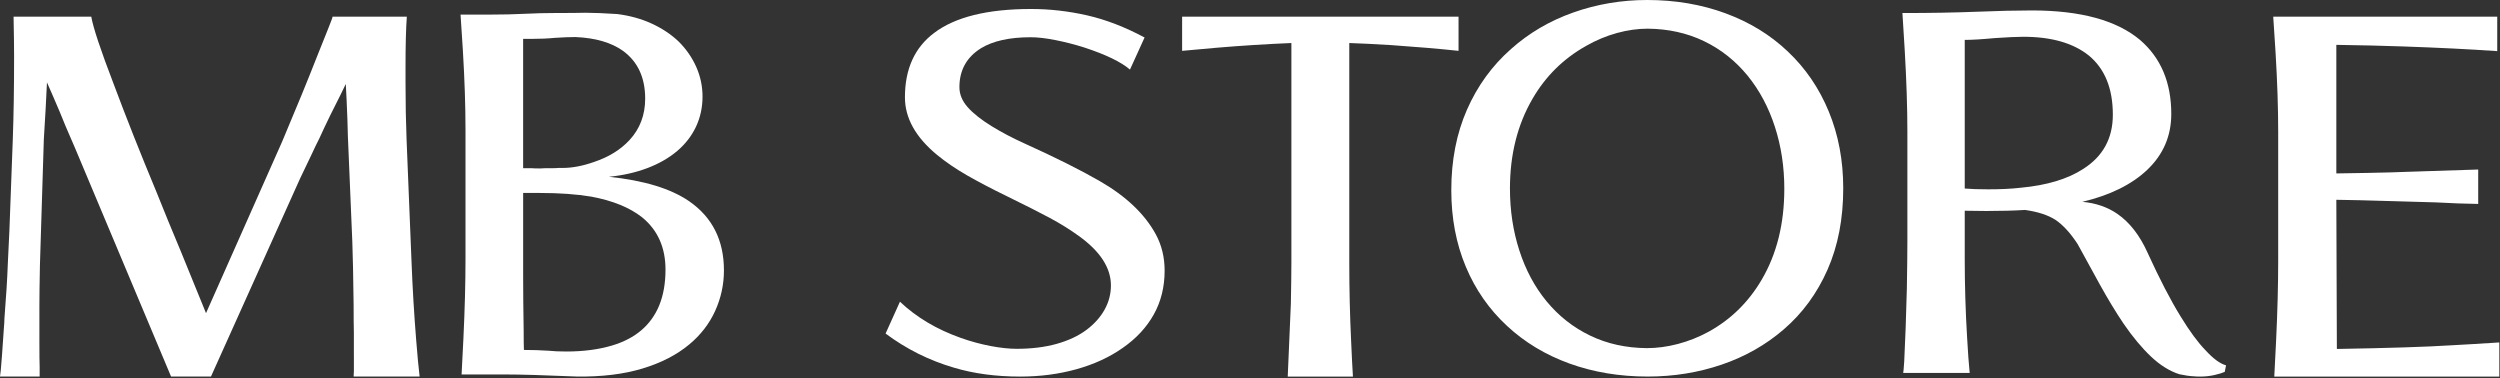
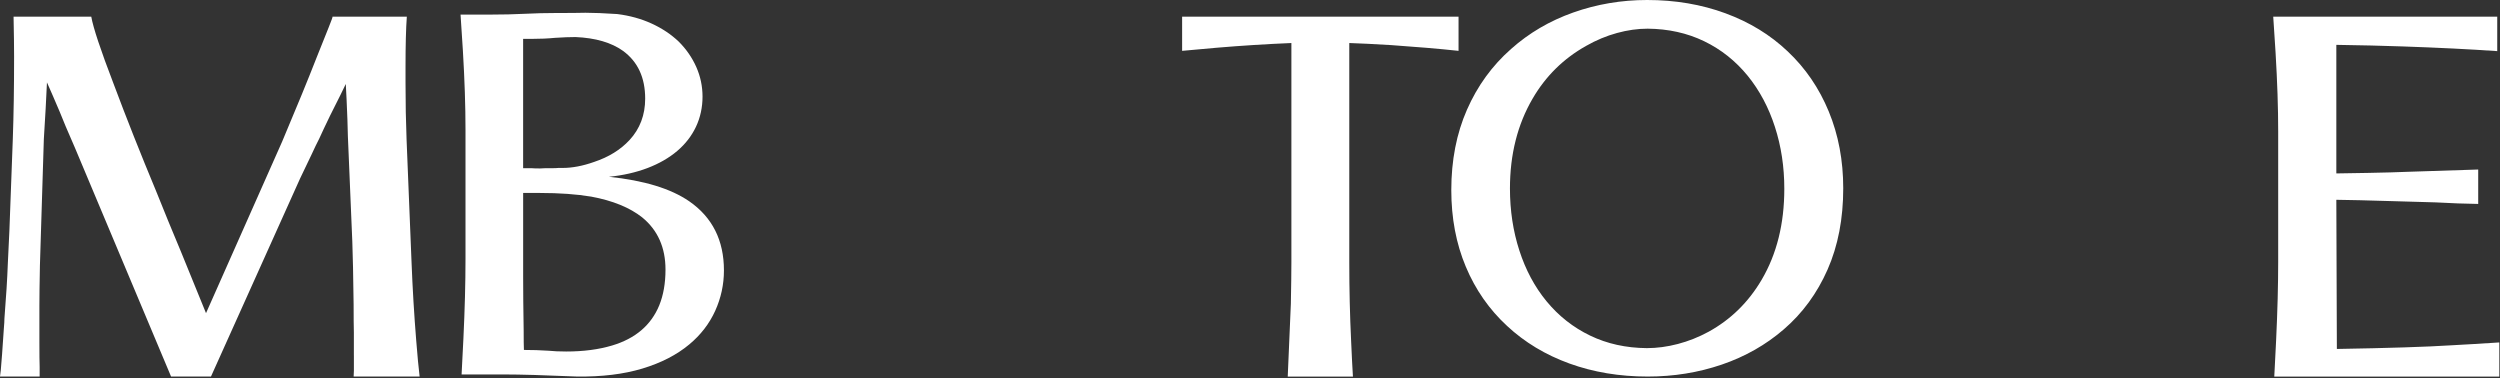
<svg xmlns="http://www.w3.org/2000/svg" width="1176" height="178" viewBox="0 0 1176 178" fill="none">
  <rect x="0" y="0" width="1176" height="178" fill="#333333" stroke="none" />
  <g clip-path="url(#clip0_314_82)">
    <path d="M166.46 167.2V156.4C166.38 153.7 166.34 149.28 166.34 143.15C166.17 129.74 165.97 119.93 165.73 113.71L164.01 72.74L163.64 64.03C163.56 59.37 163.35 53.6 163.03 46.74L162.66 39.5C160.78 43.43 159.18 46.66 157.88 49.19C156.24 52.38 154.4 56.14 152.36 60.47L150.15 65.25C149.09 67.3 147.94 69.67 146.71 72.37L141.19 83.9L99.24 177.13H80.47L35.21 69.43C31.94 61.99 29.57 56.39 28.1 52.62C25.81 47.22 23.81 42.6 22.09 38.76L21.48 51.03C21.24 54.38 20.95 59.21 20.62 65.5L18.78 124.87C18.61 133.54 18.53 139.88 18.53 143.88V160.68C18.53 166.65 18.57 170.62 18.65 172.58V177.12H0L0.37 174.18C0.7 170.74 1.18 164.08 1.84 154.18C2 152.38 2.08 150.95 2.08 149.89C2.9 139.59 3.43 130.96 3.68 124.01L4.42 108.55L6.02 65.49C6.43 54.12 6.63 41.16 6.63 26.6C6.63 22.11 6.55 15.85 6.38 7.83H42.93C43.83 12.98 47.3 23.45 53.36 39.23C59.41 55.42 66.12 72.35 73.48 90.02C77.24 99.42 81.17 108.99 85.26 118.73L96.91 147.31L132.73 66.59C139.44 50.72 144.92 37.36 149.17 26.48L154.57 12.99C155.96 9.55 156.57 7.84 156.41 7.84H191.37C190.96 13.4 190.76 21.25 190.76 31.39V38.87C190.76 48.44 190.92 57.35 191.25 65.61L193.58 123.14C194.07 135.74 194.81 148.08 195.79 160.19C196.36 167.39 196.89 173.03 197.39 177.12H166.35L166.47 174.42V167.18L166.46 167.2Z" fill="white" />
    <path d="M218.97 60.96C218.97 49.92 218.56 37.53 217.74 23.79L216.64 6.86H231.11C236.51 6.86 241.74 6.74 246.81 6.49C251.8 6.24 256.62 6.12 261.29 6.12C267.67 6.12 272.37 6.08 275.4 6C279.24 6 284.23 6.21 290.36 6.61C296.25 7.35 301.64 8.84 306.55 11.09C311.46 13.34 315.71 16.18 319.31 19.61C322.82 23.13 325.57 27.09 327.53 31.51C329.49 35.93 330.47 40.59 330.47 45.49C330.47 50.39 329.45 55.26 327.4 59.6C325.36 63.93 322.41 67.74 318.57 71.01C314.72 74.28 310.06 76.96 304.59 79.05C299.11 81.13 293.06 82.5 286.44 83.16C302.96 84.88 315.55 88.72 324.22 94.69C335.09 102.22 340.54 113.05 340.54 127.2C340.54 133.82 339.17 140.16 336.43 146.21C333.69 152.26 329.62 157.54 324.22 162.03C318.33 166.94 310.97 170.72 302.14 173.38C293.31 176.04 283.04 177.28 271.35 177.12C256.14 176.47 244.69 176.14 237 176.14H217.13C217.54 168.13 217.82 162.48 217.99 159.21C218.64 145.47 218.97 133.08 218.97 122.04V60.96ZM246.08 18.27V79.12H250.13C250.87 79.2 252.17 79.24 254.06 79.24C254.96 79.24 255.78 79.2 256.51 79.12H259.58C260.97 79.12 261.99 79.08 262.65 79H264.61C269.19 79 274.14 78.06 279.45 76.18C286.32 73.89 291.88 70.46 296.13 65.88C301.04 60.57 303.49 54.06 303.49 46.38C303.49 36.49 300.01 29 293.06 23.93C287.58 20.01 280.14 17.84 270.74 17.43C268.04 17.43 264.81 17.55 261.05 17.8C257.7 18.13 254.02 18.29 250.01 18.29H246.09L246.08 18.27ZM302.14 102.3C296.25 97.64 288.24 94.37 278.1 92.49C271.23 91.35 263.21 90.77 254.06 90.77H246.09V130.27C246.09 137.3 246.17 145.65 246.33 155.29C246.33 159.79 246.37 162.9 246.45 164.61C250.38 164.61 254.22 164.73 257.98 164.98C260.35 165.22 263.13 165.35 266.32 165.35C274.42 165.35 281.61 164.41 287.91 162.53C298.87 159.26 306.27 152.96 310.11 143.64C312.07 138.82 313.05 133.21 313.05 126.83C313.05 116.45 309.41 108.27 302.13 102.3H302.14Z" fill="white" />
-     <path d="M423.34 141.93C431.11 149.28 440.64 154.94 451.92 158.94C456.66 160.62 461.35 161.89 465.97 162.77C470.59 163.65 474.7 164.08 478.3 164.08C485.25 164.08 491.51 163.3 497.07 161.75C502.63 160.19 507.33 157.98 511.18 155.1C514.86 152.31 517.68 149.14 519.64 145.58C521.6 142.03 522.58 138.26 522.58 134.27C522.58 125.97 517.51 118.18 507.37 110.92C503.28 107.97 498.78 105.17 493.88 102.54C488.97 99.91 482.35 96.55 474.01 92.48C466.32 88.73 459.88 85.35 454.69 82.36C449.5 79.37 444.86 76.2 440.77 72.84C430.71 64.54 425.68 55.52 425.68 45.78C425.68 32.45 430.26 22.35 439.42 15.49C449.31 7.99 464.52 4.23 485.05 4.23C493.8 4.23 502.57 5.23 511.36 7.22C520.15 9.22 529.17 12.69 538.41 17.64L531.54 32.73C527.37 29.14 520.17 25.67 509.95 22.31C505.37 20.87 500.85 19.72 496.39 18.84C491.93 17.96 488.07 17.52 484.8 17.52C474.91 17.52 467.14 19.24 461.49 22.67C454.7 26.9 451.31 33.01 451.31 40.99C451.31 44.34 452.6 47.48 455.17 50.39C457.74 53.3 461.49 56.28 466.39 59.31C471.22 62.27 476.37 64.98 481.85 67.45C496.33 74 508.14 79.9 517.3 85.17C529.65 92.28 538.44 100.62 543.67 110.19C546.45 115.3 547.84 121.01 547.84 127.31C547.84 134.97 546.14 141.84 542.75 147.91C539.36 153.98 534.51 159.21 528.21 163.6C521.99 167.99 514.74 171.34 506.44 173.66C498.14 175.98 489.29 177.14 479.88 177.14C468.43 177.14 458.04 175.74 448.72 172.95C437.03 169.52 426.31 164.17 416.58 156.9L423.33 141.93H423.34Z" fill="white" />
    <path d="M607.47 20.24C595.69 20.73 584 21.47 572.38 22.45L556.07 23.92V7.85H686.1V23.92C676.94 22.94 666.39 22.04 654.45 21.22C646.35 20.73 639.77 20.4 634.7 20.24V123.28C634.7 136.04 634.99 148.35 635.56 160.21C635.89 167.65 636.17 173.29 636.42 177.14H605.75C606.4 162.91 606.89 151.5 607.22 142.91C607.38 134.4 607.47 127.86 607.47 123.28V20.24Z" fill="white" />
    <path d="M811.67 6.26C823 10.43 832.75 16.4 840.93 24.17C849.27 32.02 855.71 41.45 860.25 52.44C864.79 63.44 867.06 75.48 867.06 88.57C867.06 102.88 864.61 115.62 859.7 126.78C854.79 137.94 847.92 147.33 839.09 154.93C830.67 162.21 820.96 167.73 809.96 171.49C798.96 175.25 787.33 177.13 775.06 177.13C761.81 177.13 749.54 175.08 738.26 171C726.98 166.91 717.2 161.02 708.94 153.33C700.52 145.56 694.04 136.26 689.5 125.42C684.96 114.59 682.69 102.59 682.69 89.42C682.69 75.43 685.14 62.84 690.05 51.64C694.96 40.44 701.87 30.91 710.78 23.06C719.2 15.54 728.96 9.81 740.04 5.89C751.12 1.97 762.71 0 774.82 0C788.07 0 800.35 2.09 811.68 6.26H811.67ZM760.64 15.52C755.69 16.87 750.85 18.89 746.1 21.59C735.47 27.56 727.09 35.82 720.95 46.37C713.83 58.56 710.28 72.66 710.28 88.69C710.28 98.99 711.75 108.71 714.7 117.82C717.64 126.94 721.89 134.89 727.46 141.68C733.18 148.63 740.03 154.03 748.01 157.87C755.98 161.72 764.88 163.68 774.69 163.76C779.43 163.76 784.3 163.11 789.29 161.8C794.28 160.49 799.1 158.57 803.77 156.03C814.15 150.31 822.46 142.17 828.67 131.62C835.79 119.52 839.34 105.25 839.34 88.81C839.34 78.5 837.87 68.79 834.92 59.68C831.98 50.56 827.72 42.57 822.16 35.7C816.43 28.67 809.59 23.23 801.61 19.38C793.64 15.54 784.78 13.57 775.05 13.49C770.39 13.49 765.58 14.17 760.64 15.52Z" fill="white" />
-     <path d="M1046.51 174.93C1045.45 175.42 1043.85 175.91 1041.73 176.4C1039.6 176.89 1037.36 177.14 1034.98 177.14C1033.75 177.14 1032.77 177.1 1032.04 177.02C1030.08 176.94 1027.79 176.61 1025.17 176.04C1020.59 174.57 1016.15 171.81 1011.86 167.76C1007.57 163.71 1003.25 158.54 998.92 152.24C995.24 146.76 991.52 140.63 987.76 133.84L977.33 114.83C973.98 109.68 970.5 105.87 966.9 103.42C963.3 101.13 958.52 99.58 952.55 98.76C947.32 99.09 941.26 99.25 934.39 99.25L924.21 99.13V121.58C924.21 134.01 924.58 146.32 925.31 158.51C925.72 165.79 926.13 171.43 926.54 175.44H895.26C895.34 175.44 895.51 173.6 895.75 169.92C896.24 160.19 896.65 148.86 896.98 135.94C897.14 126.29 897.23 119.01 897.23 114.11V61.95C897.23 50.83 896.82 38.15 896 23.92L894.9 6.13C907.82 6.13 919.47 5.93 929.86 5.52C940.08 5.11 948.71 4.91 955.74 4.91C978.64 4.91 995.61 9.53 1006.65 18.77C1016.46 27.19 1021.37 38.81 1021.37 53.61C1021.37 63.99 1017.57 72.79 1009.96 79.98C1002.68 86.85 992.54 91.84 979.54 94.94C985.84 95.51 991.32 97.39 995.98 100.58C1001.79 104.59 1006.53 110.68 1010.21 118.86C1015.85 131.21 1021.04 141.23 1025.79 148.91C1030.04 155.86 1033.93 161.14 1037.44 164.73C1041.12 168.74 1044.35 171.11 1047.13 171.85L1046.52 174.92L1046.51 174.93ZM938.44 17.91C932.31 18.49 927.56 18.77 924.21 18.77V88.69C927.15 88.94 930.83 89.06 935.25 89.06C941.06 89.06 946.12 88.82 950.46 88.32C962.81 87.18 972.62 84.23 979.9 79.49C989.22 73.6 993.88 65.1 993.88 53.98C993.88 41.63 990.12 32.35 982.6 26.13C975.24 20.24 964.98 17.3 951.81 17.3C948.78 17.3 944.33 17.51 938.44 17.91Z" fill="white" />
    <path d="M1071.66 61.83C1071.66 50.87 1071.25 38.52 1070.43 24.78L1069.33 7.85H1174.7V24.05C1161.7 23.15 1146.85 22.41 1130.17 21.84C1120.85 21.51 1110.46 21.27 1099.01 21.1V81.58C1110.38 81.42 1118.88 81.25 1124.53 81.09L1131.77 80.84L1165.75 79.74V95.93C1159.7 95.85 1153.03 95.6 1145.75 95.2L1124.53 94.59C1113.9 94.26 1105.39 94.06 1099.01 93.98L1099.26 164.15C1123.55 163.74 1141.5 163.17 1153.11 162.43C1159.41 162.1 1166.93 161.65 1175.68 161.08V177.15H1069.82C1070.23 169.14 1070.51 163.49 1070.68 160.22C1071.33 146.48 1071.66 134.09 1071.66 123.05V61.83Z" fill="white" />
  </g>
  <defs>
    <clipPath id="clip0_314_82">
      <rect width="1175.68" height="177.14" fill="white" />
    </clipPath>
  </defs>
</svg>